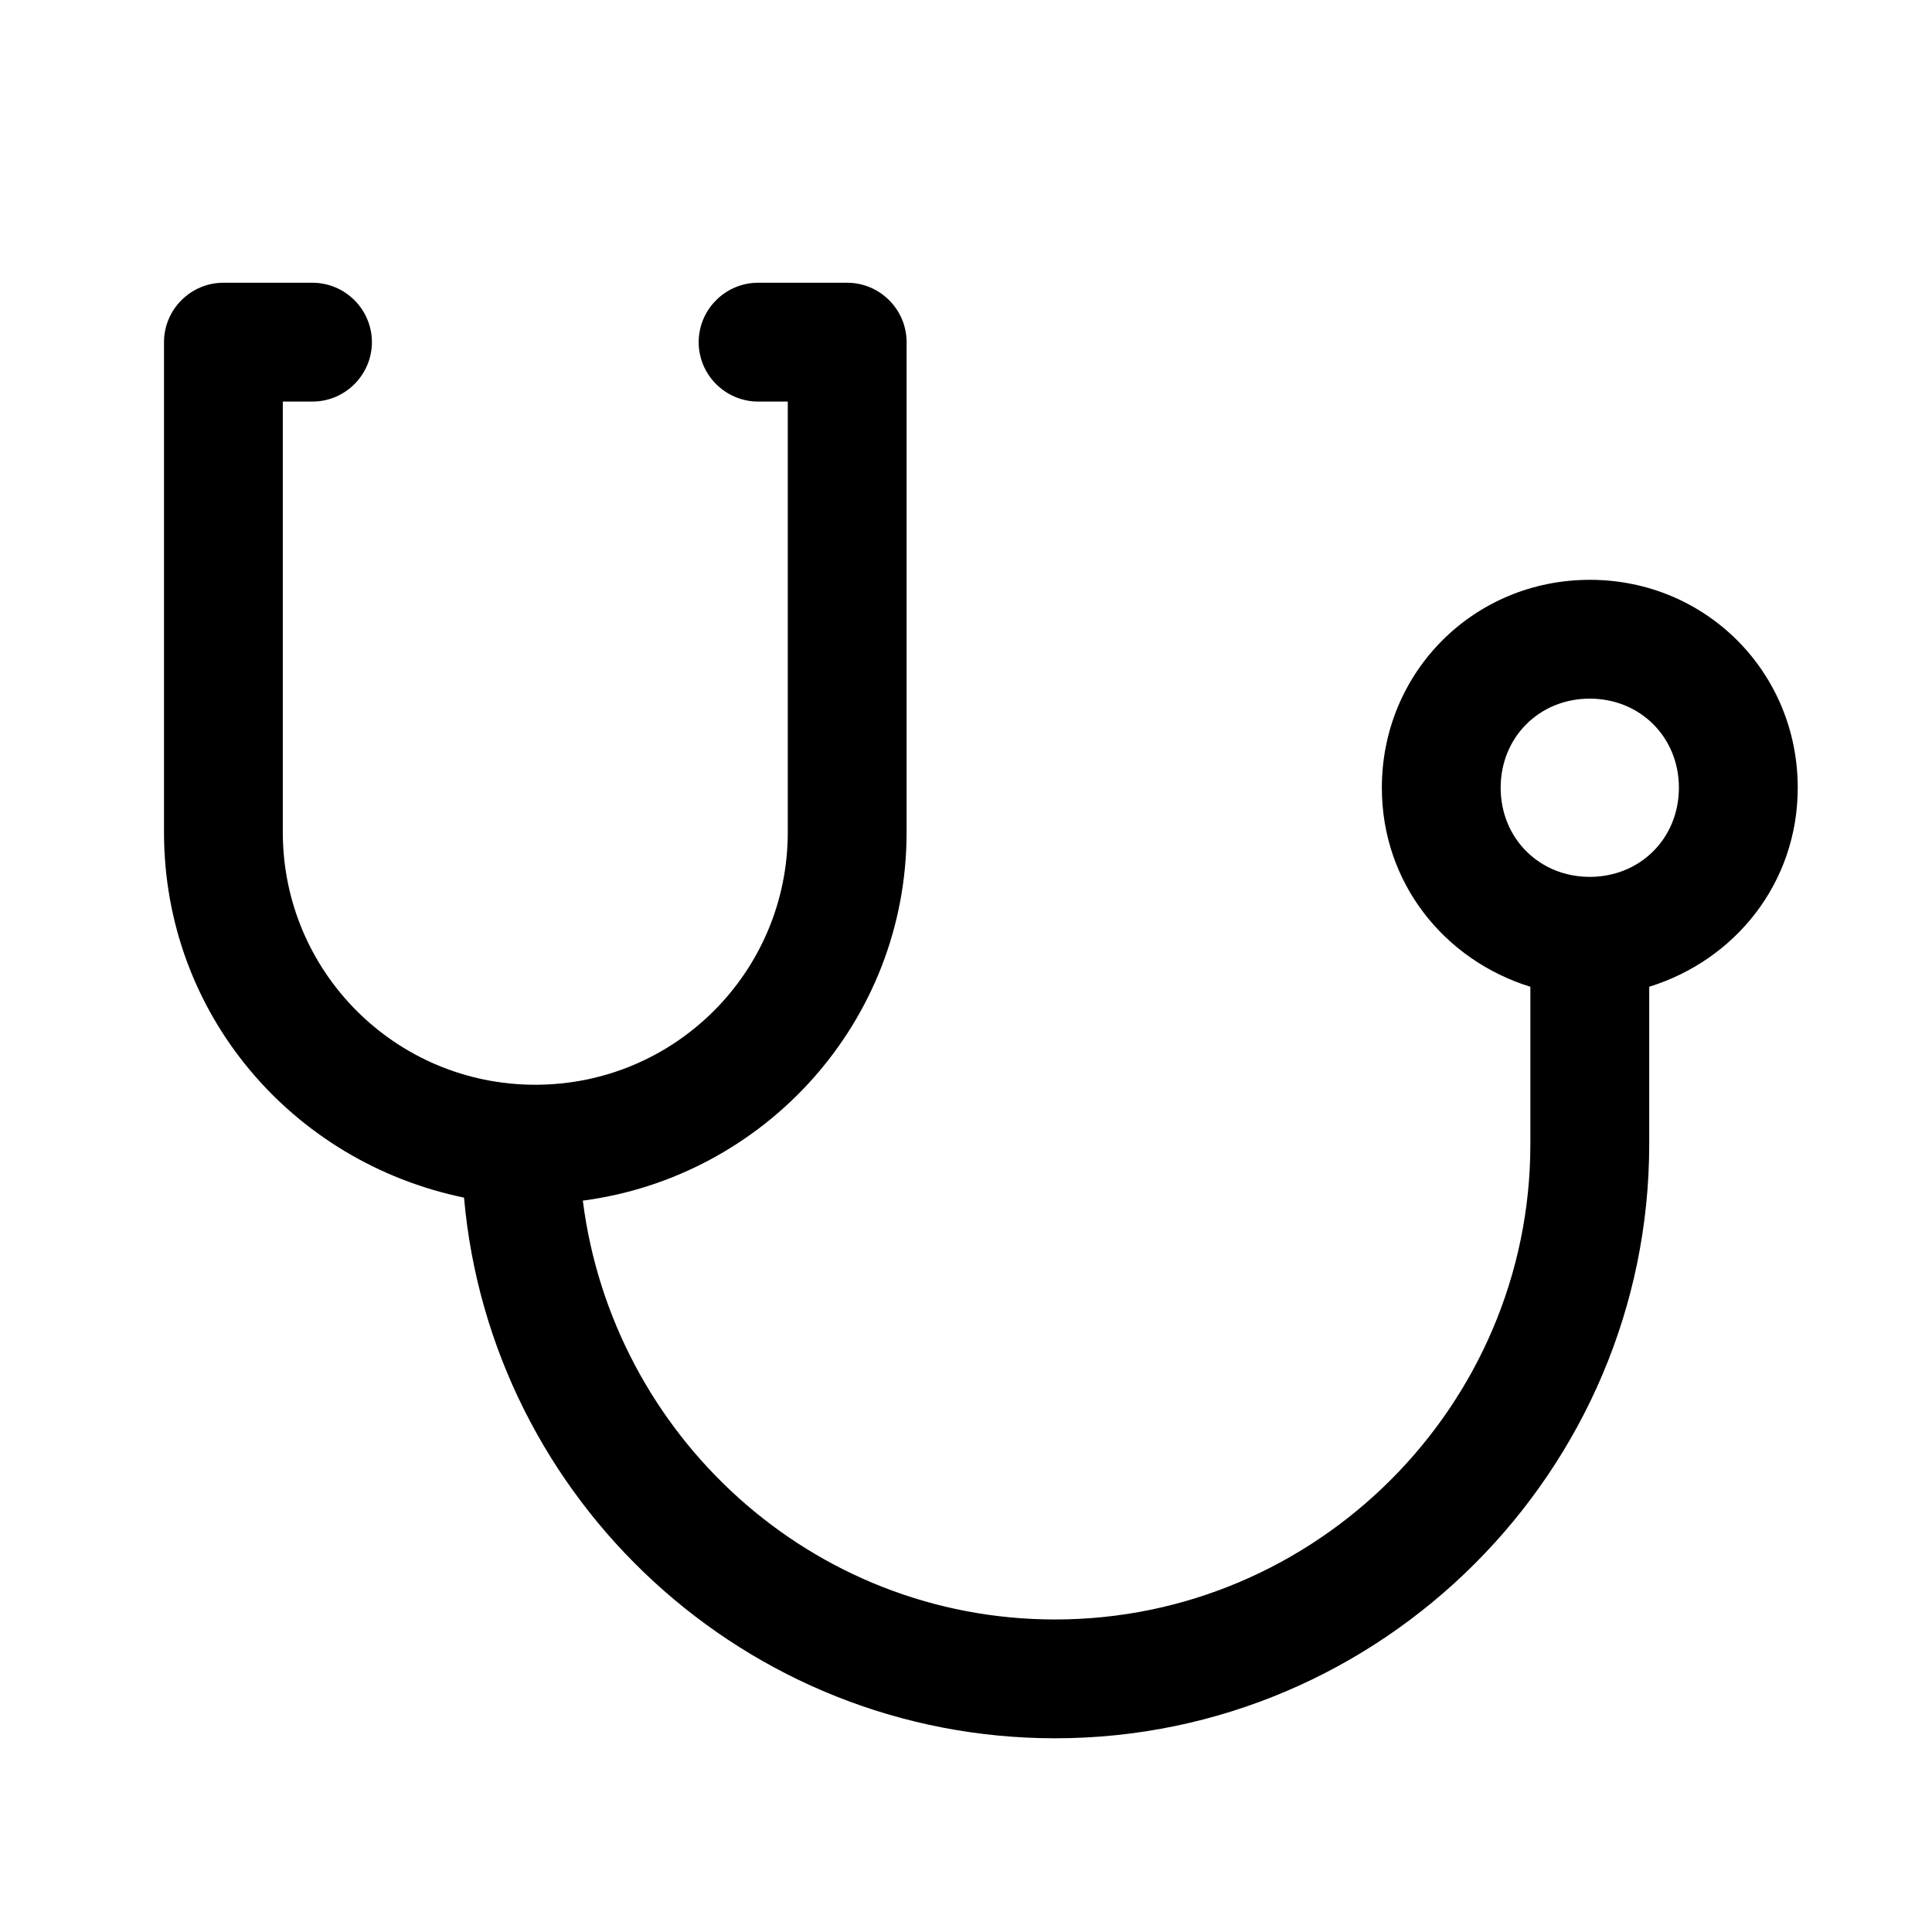
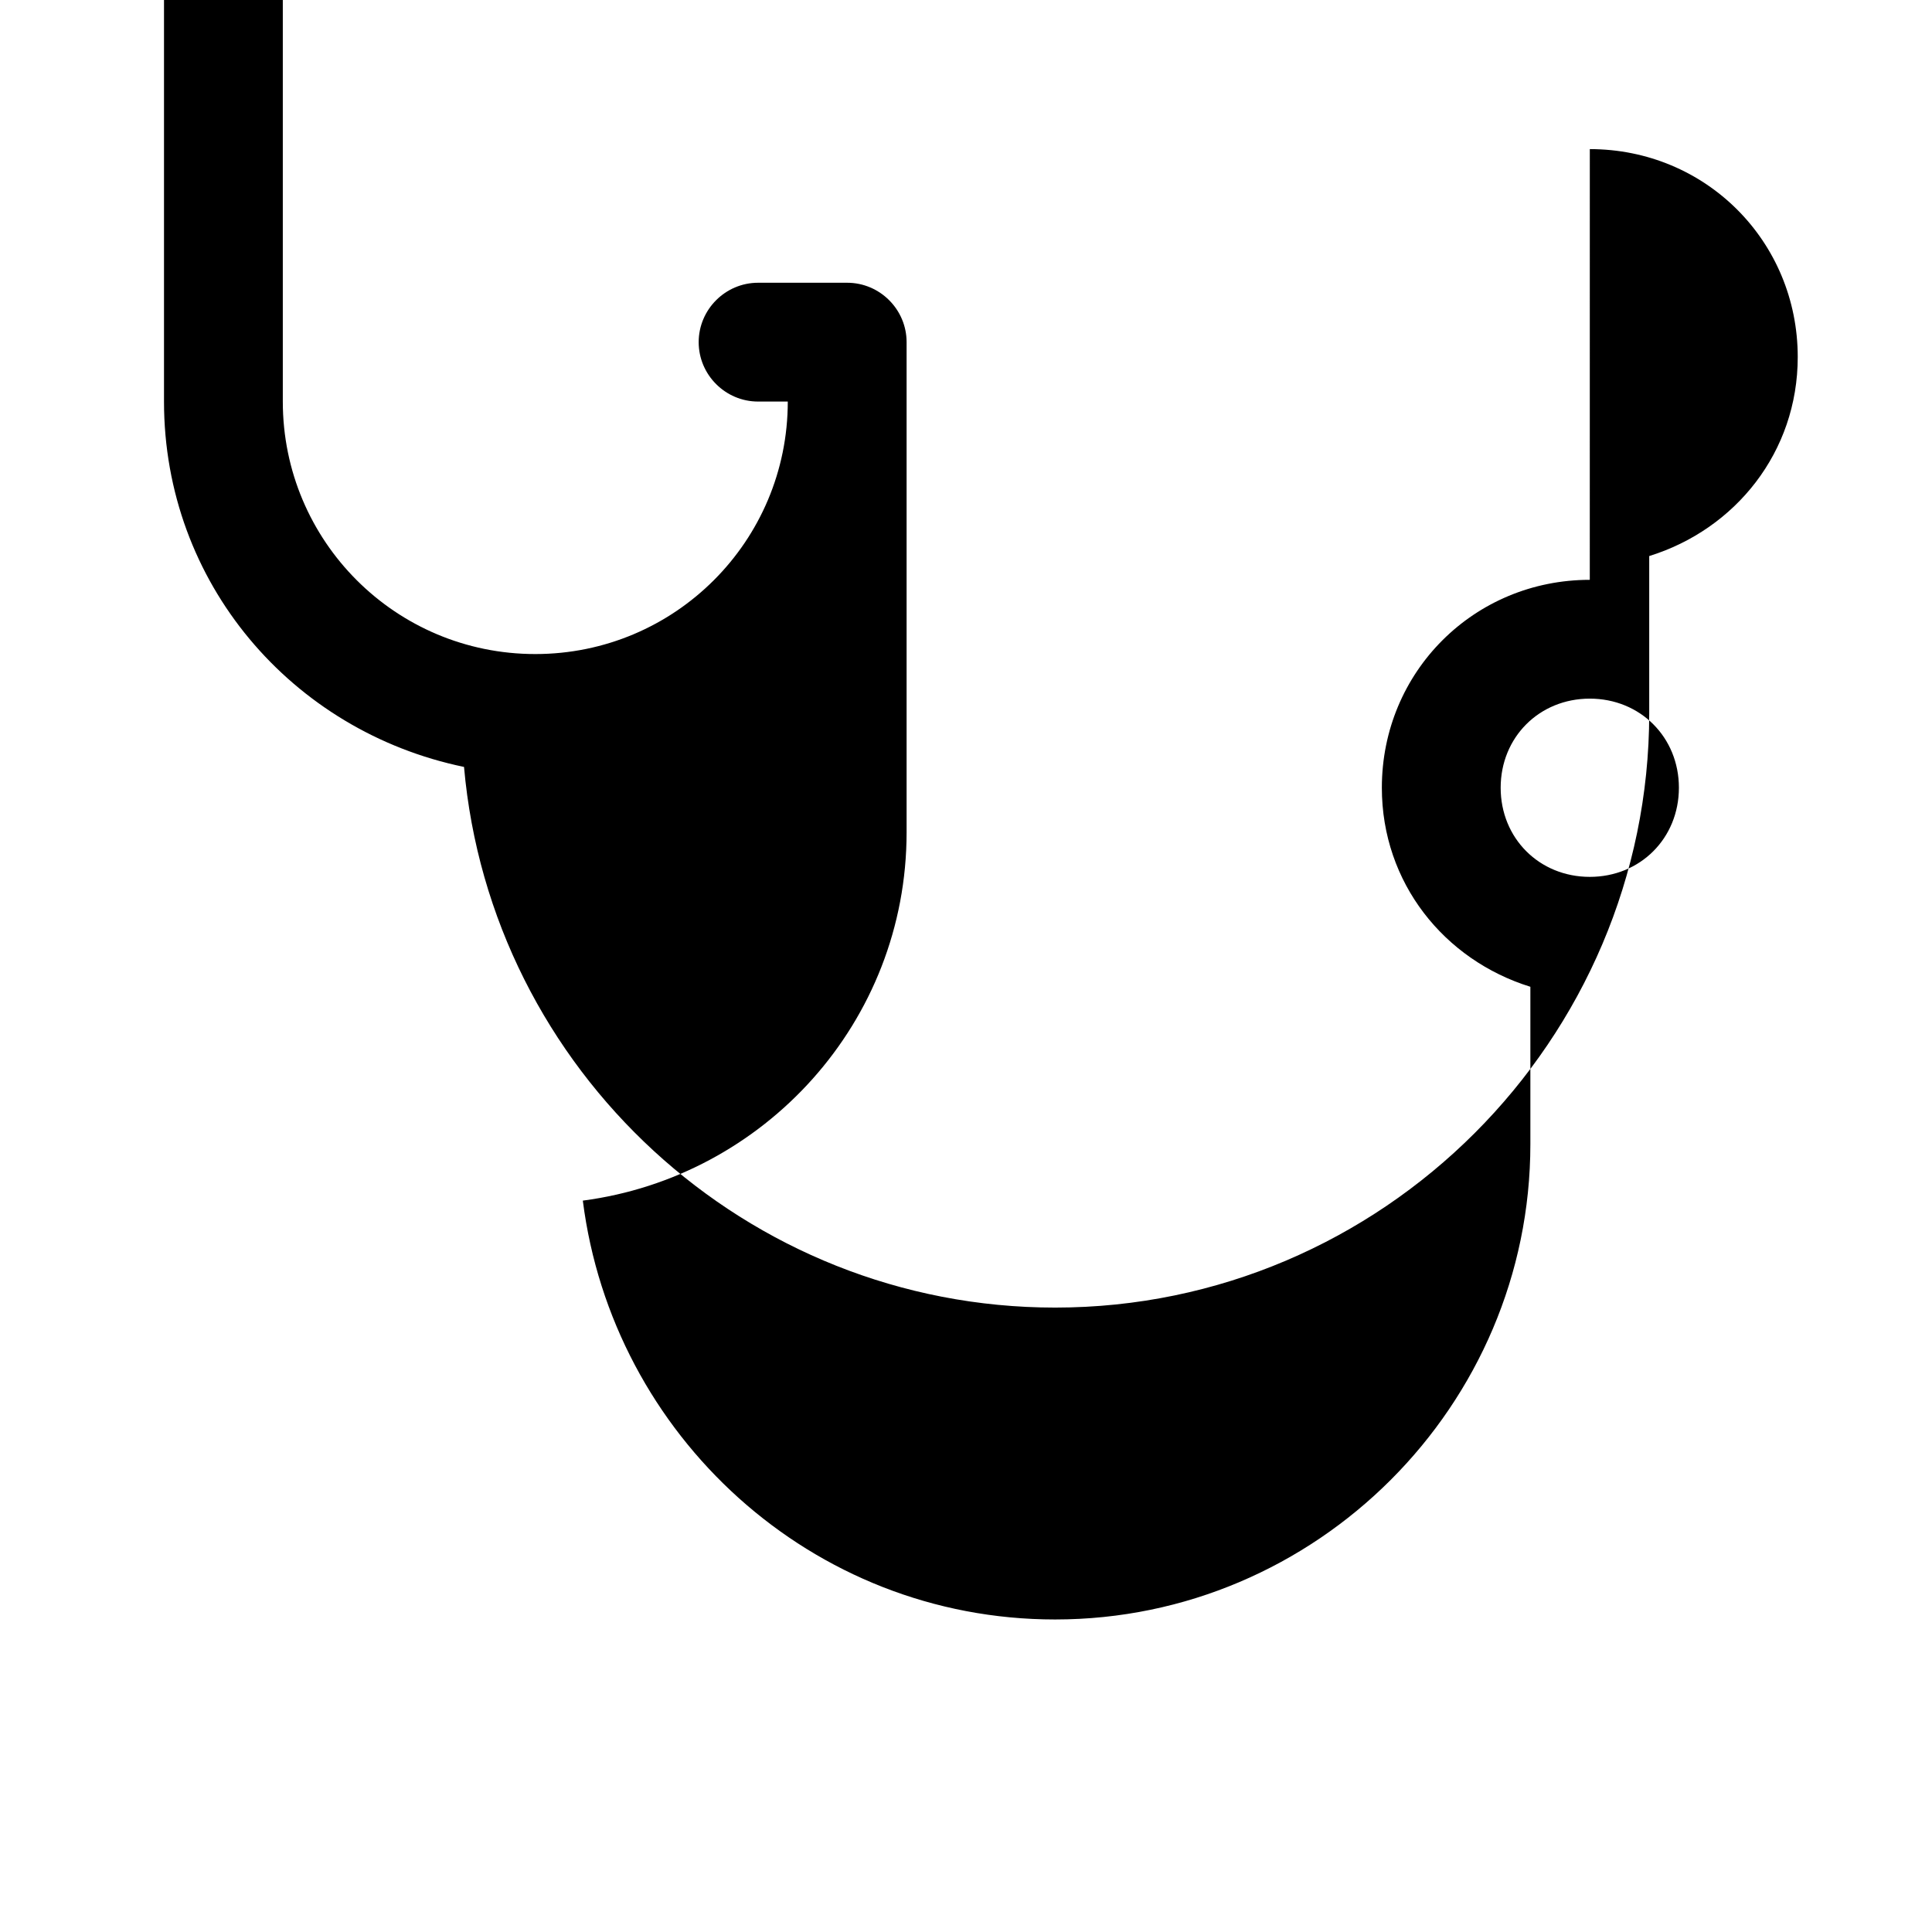
<svg xmlns="http://www.w3.org/2000/svg" fill="#000000" width="800px" height="800px" version="1.1" viewBox="144 144 512 512">
-   <path d="m565.31 297.66c-30.699 0-55.105 24.402-55.105 55.105 0 25.191 16.531 45.656 39.359 52.742v41.719c0 69.273-56.68 125.95-125.95 125.95-64.551 0-117.29-48.805-125.16-111 48.02-6.297 85.805-47.23 85.805-97.613v-129.89c0-8.66-7.086-15.742-15.742-15.742h-23.617c-8.66 0-15.742 7.086-15.742 15.742 0 8.66 7.086 15.742 15.742 15.742h7.871v114.14c0 37-29.914 66.914-66.914 66.914-36.996 0-66.91-29.914-66.91-66.914v-114.14h7.871c8.66 0 15.742-7.086 15.742-15.742 0-8.66-7.086-15.742-15.742-15.742l-23.613-0.004c-8.66 0-15.742 7.086-15.742 15.742v129.89c0 48.02 33.852 87.379 79.508 96.824 7.082 80.301 74.781 143.28 156.65 143.28 86.594 0 157.44-70.848 157.44-157.44v-41.723c22.828-7.086 39.359-27.551 39.359-52.742 0-30.699-24.402-55.102-55.102-55.102zm0 78.719c-13.383 0-23.617-10.234-23.617-23.617s10.234-23.617 23.617-23.617 23.617 10.234 23.617 23.617c-0.004 13.383-10.234 23.617-23.617 23.617z" />
+   <path d="m565.31 297.66c-30.699 0-55.105 24.402-55.105 55.105 0 25.191 16.531 45.656 39.359 52.742v41.719c0 69.273-56.68 125.95-125.95 125.95-64.551 0-117.29-48.805-125.16-111 48.02-6.297 85.805-47.23 85.805-97.613v-129.89c0-8.66-7.086-15.742-15.742-15.742h-23.617c-8.66 0-15.742 7.086-15.742 15.742 0 8.66 7.086 15.742 15.742 15.742h7.871c0 37-29.914 66.914-66.914 66.914-36.996 0-66.91-29.914-66.91-66.914v-114.14h7.871c8.66 0 15.742-7.086 15.742-15.742 0-8.66-7.086-15.742-15.742-15.742l-23.613-0.004c-8.66 0-15.742 7.086-15.742 15.742v129.89c0 48.02 33.852 87.379 79.508 96.824 7.082 80.301 74.781 143.28 156.65 143.28 86.594 0 157.44-70.848 157.44-157.44v-41.723c22.828-7.086 39.359-27.551 39.359-52.742 0-30.699-24.402-55.102-55.102-55.102zm0 78.719c-13.383 0-23.617-10.234-23.617-23.617s10.234-23.617 23.617-23.617 23.617 10.234 23.617 23.617c-0.004 13.383-10.234 23.617-23.617 23.617z" />
</svg>